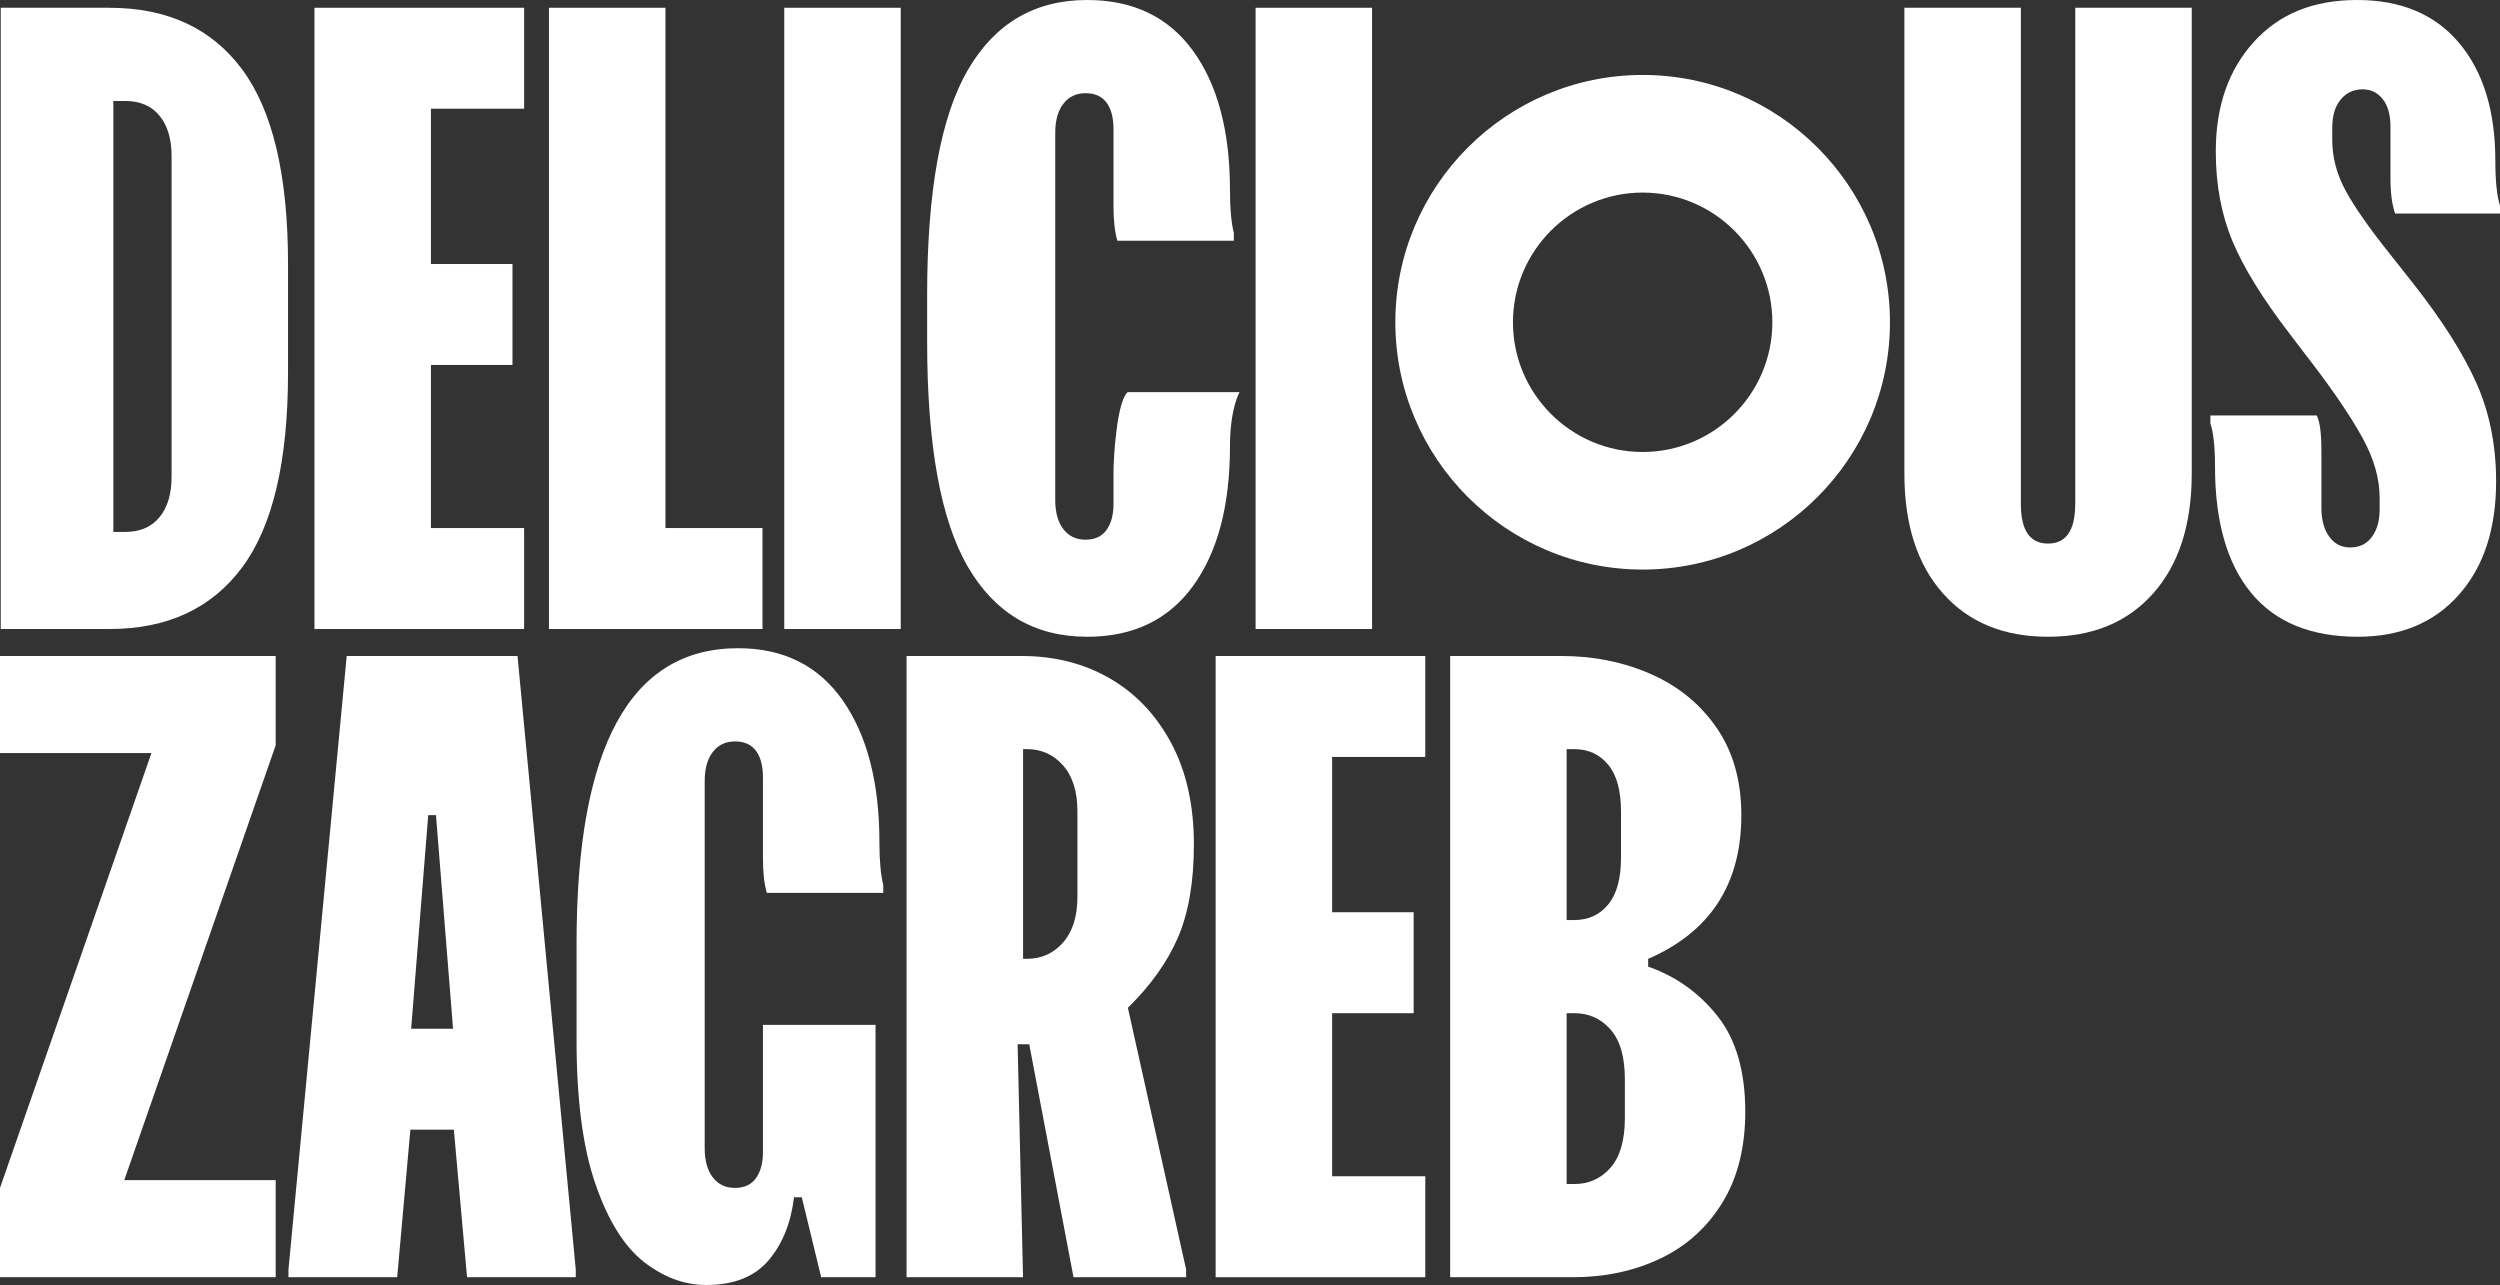
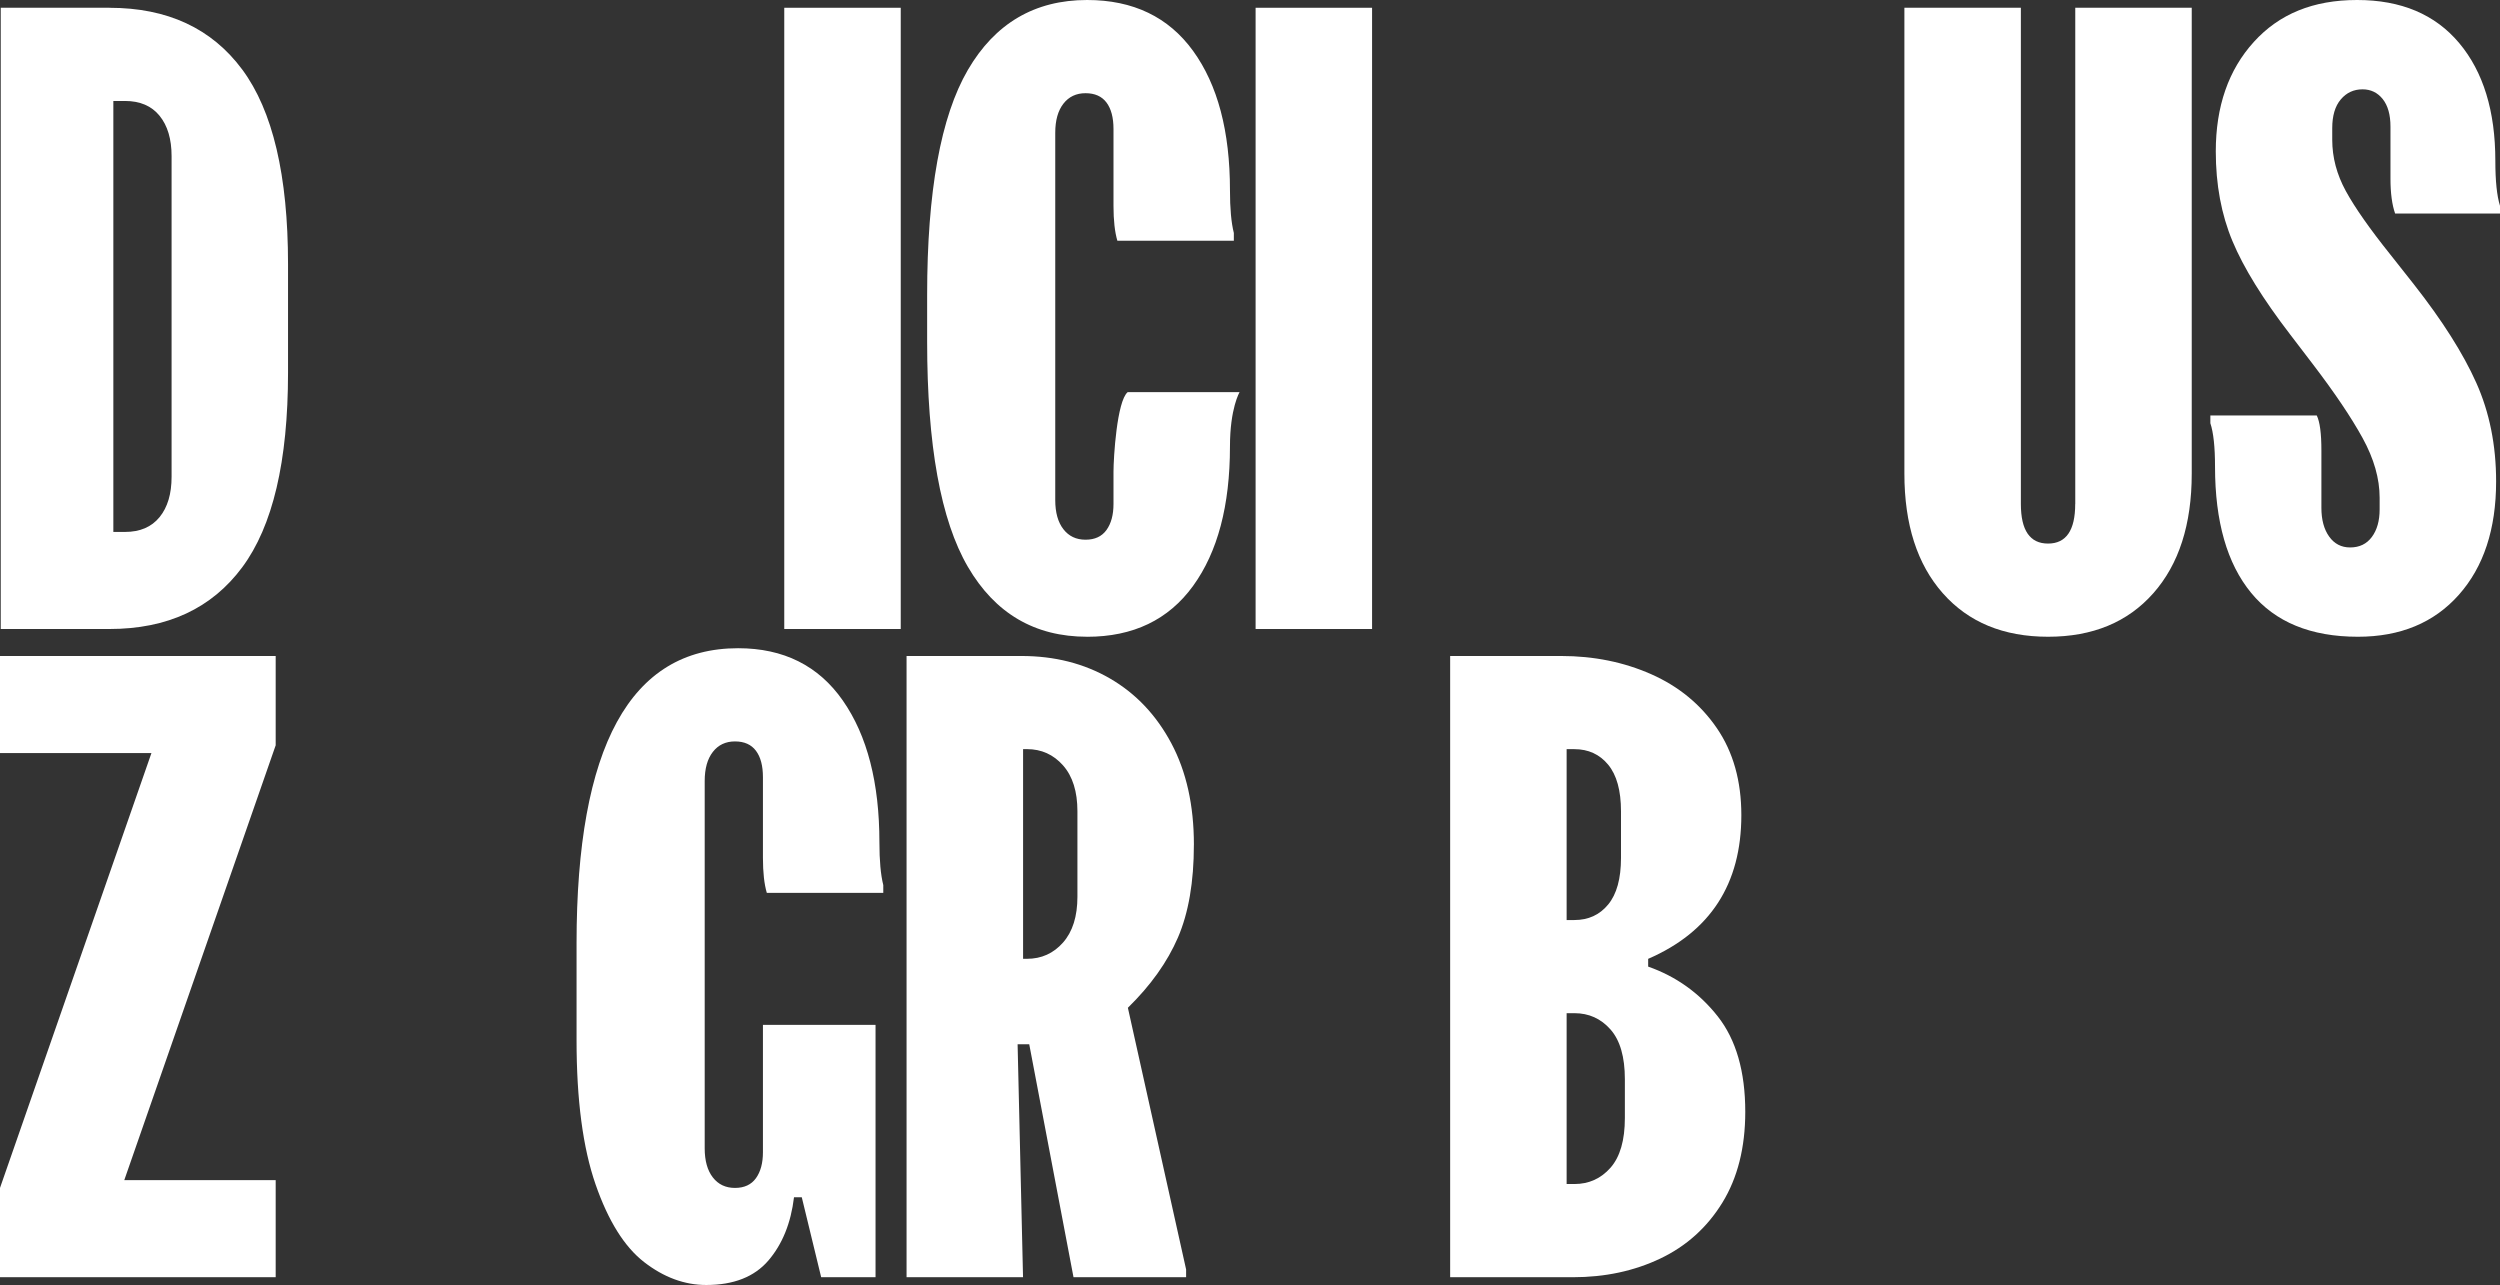
<svg xmlns="http://www.w3.org/2000/svg" id="Layer_2" data-name="Layer 2" viewBox="0 0 910.92 468.21">
  <rect x="0" y="0" width="910.92" height="468.21" fill="#333333" stroke="none" />
  <defs>
    <style>
      .cls-1 {
        fill: #fff;
      }
    </style>
  </defs>
  <g id="Layer_1-2" data-name="Layer 1">
    <g>
      <path class="cls-1" d="M39.88,2.83H.27v226.36h39.61c21.12,0,37.25-7.5,48.38-22.49,11.13-15,16.69-38.62,16.69-70.88v-39.61c0-32.26-5.57-55.88-16.69-70.88C77.13,10.33,61,2.84,39.88,2.84h0ZM62.52,173.73c0,6.22-1.46,11.13-4.39,14.71-2.93,3.59-7.12,5.38-12.59,5.38h-4.24V36.79h4.24c5.47,0,9.66,1.79,12.59,5.38,2.92,3.59,4.39,8.49,4.39,14.71v116.86h0Z" />
-       <polygon class="cls-1" points="190.97 192.4 157.02 192.4 157.02 132.98 186.73 132.98 186.73 96.2 157.02 96.2 157.02 39.61 190.97 39.61 190.97 2.83 114.58 2.83 114.58 229.19 190.97 229.19 190.97 192.4" />
-       <polygon class="cls-1" points="277.83 192.4 242.47 192.4 242.47 2.83 200.02 2.83 200.02 229.19 277.83 229.19 277.83 192.4" />
      <rect class="cls-1" x="285.76" y="2.83" width="42.44" height="226.36" />
      <path class="cls-1" d="M396.1,232.02c16.79,0,29.66-6.18,38.62-18.53s13.44-29.28,13.44-50.79c0-13.95,3.5-19.81,3.5-19.81h-40.78c-3.91,3.28-5.16,23.81-5.16,29.09v11.65c0,3.96-.85,7.12-2.55,9.48-1.7,2.36-4.24,3.54-7.64,3.54s-6.08-1.27-8.06-3.82c-1.98-2.55-2.97-6.08-2.97-10.61V48.39c0-4.53.99-8.06,2.97-10.61s4.67-3.82,8.06-3.82,5.94,1.13,7.64,3.4,2.55,5.47,2.55,9.62v28.01c0,5.28.47,9.53,1.41,12.73h42.44v-2.83c-.95-3.77-1.41-8.96-1.41-15.56,0-21.5-4.48-38.43-13.44-50.79C425.76,6.19,412.88,0,396.1,0c-19.05,0-33.53,8.49-43.43,25.46-9.9,16.98-14.85,44.33-14.85,82.05v16.98c0,37.73,4.95,65.08,14.85,82.05,9.9,16.98,24.38,25.47,43.43,25.47h0Z" />
      <rect class="cls-1" x="457.5" y="2.83" width="42.44" height="226.36" />
      <path class="cls-1" d="M756.14,183.63c0,9.62-3.3,14.43-9.9,14.43s-9.9-4.81-9.9-14.43V2.83h-42.44v169.77c0,18.49,4.67,33.01,14.01,43.57,9.34,10.57,22.11,15.84,38.34,15.84s29-5.28,38.34-15.84,14.01-25.08,14.01-43.57V2.83h-42.44v180.8h-.02Z" />
      <path class="cls-1" d="M872.72,77.81h38.2v-2.83c-1.13-3.58-1.7-9.05-1.7-16.41,0-18.11-4.39-32.4-13.16-42.87s-21.18-15.7-37.21-15.7-28.39,5.09-37.63,15.28-13.86,23.48-13.86,39.9c0,12.07,2.02,22.97,6.08,32.68,4.05,9.72,11.08,21.08,21.08,34.09l8.21,10.75c7.92,10.38,13.96,19.34,18.11,26.88,4.15,7.55,6.22,14.81,6.22,21.79v4.24c0,4.15-.95,7.5-2.83,10.04-1.89,2.55-4.53,3.82-7.92,3.82-3.21,0-5.76-1.32-7.64-3.96-1.89-2.64-2.83-6.13-2.83-10.47v-20.94c0-6.22-.57-10.47-1.7-12.73h-38.76v2.83c1.13,3.4,1.7,8.68,1.7,15.84,0,20,4.39,35.32,13.16,45.98,8.77,10.66,21.74,15.99,38.9,15.99,15.46,0,27.73-5.09,36.78-15.28s13.58-23.95,13.58-41.31c0-13.2-2.41-25.18-7.22-35.93-4.81-10.75-12.41-22.73-22.78-35.93l-8.49-10.75c-7.55-9.43-12.97-17.16-16.27-23.2-3.3-6.03-4.95-12.26-4.95-18.67v-4.24c0-4.53,1.03-8.02,3.11-10.47,2.07-2.45,4.71-3.68,7.92-3.68,3.02,0,5.47,1.18,7.36,3.54,1.88,2.36,2.83,5.71,2.83,10.04v18.96c0,5.28.57,9.53,1.7,12.73h.01Z" />
      <polygon class="cls-1" points="0 274.39 55.18 274.39 0 432.84 0 465.38 100.45 465.38 100.45 430.01 45.28 430.01 100.45 271.56 100.45 239.02 0 239.02 0 274.39" />
-       <path class="cls-1" d="M126.33,239.02l-21.22,223.53v2.83h39.61l4.81-53.76h15.84l4.81,53.76h39.61v-2.83l-21.22-223.53h-62.25.01ZM149.81,374.83l6.22-77.81h2.83l6.22,77.81h-15.28.01Z" />
      <path class="cls-1" d="M307.13,255.29c-8.87-12.73-21.6-19.1-38.2-19.1-39.24,0-58.85,35.84-58.85,107.52v35.37c0,21.69,2.31,39.19,6.93,52.49s10.51,22.73,17.68,28.29c7.17,5.56,14.71,8.35,22.64,8.35,10,0,17.54-2.97,22.64-8.91,5.09-5.94,8.21-13.63,9.34-23.06h2.83l7.07,29.14h19.81v-91.96h-41.03v46.4c0,3.96-.85,7.12-2.55,9.48-1.7,2.36-4.24,3.54-7.64,3.54s-6.08-1.27-8.06-3.82-2.97-6.08-2.97-10.61v-133.83c0-4.53.99-8.06,2.97-10.61s4.67-3.82,8.06-3.82,5.94,1.13,7.64,3.4c1.7,2.26,2.55,5.47,2.55,9.62v29.43c0,5.28.47,9.53,1.41,12.73h42.44v-2.83c-.95-3.77-1.41-8.96-1.41-15.56,0-21.69-4.43-38.9-13.3-51.64h0Z" />
      <path class="cls-1" d="M435.02,307.78c0-14.33-2.74-26.64-8.21-36.92-5.47-10.28-12.92-18.15-22.35-23.63-9.43-5.47-20.19-8.21-32.26-8.21h-41.88v226.36h42.44l-1.98-84.88h4.24l16.13,84.88h41.03v-2.83l-21.22-95.35c8.3-8.11,14.38-16.65,18.25-25.61,3.86-8.96,5.8-20.23,5.8-33.81h0ZM392.58,326.73c0,7.17-1.75,12.73-5.23,16.69-3.49,3.96-7.88,5.94-13.16,5.94h-1.41v-76.4h1.41c5.28,0,9.66,1.98,13.16,5.94,3.49,3.96,5.23,9.53,5.23,16.69v31.14Z" />
-       <polygon class="cls-1" points="442.94 465.38 519.33 465.38 519.33 428.59 485.38 428.59 485.38 369.18 515.09 369.18 515.09 332.39 485.38 332.39 485.38 275.8 519.33 275.8 519.33 239.02 442.94 239.02 442.94 465.38" />
      <path class="cls-1" d="M600.54,352.2v-2.83c22.64-9.81,33.95-27.26,33.95-52.35,0-12.45-2.97-23.01-8.91-31.69-5.94-8.67-13.91-15.23-23.91-19.66s-20.94-6.65-32.82-6.65h-40.46v226.36h44.71c11.69,0,22.3-2.26,31.83-6.79,9.52-4.53,17.07-11.32,22.64-20.37,5.56-9.05,8.35-20.09,8.35-33.1,0-14.71-3.35-26.31-10.04-34.8-6.7-8.49-15.14-14.52-25.32-18.11h-.02ZM570.83,272.97h2.83c5.09,0,9.2,1.89,12.31,5.66,3.11,3.78,4.67,9.43,4.67,16.98v16.98c0,7.55-1.56,13.21-4.67,16.98-3.11,3.78-7.22,5.66-12.31,5.66h-2.83v-62.25h0ZM592.05,407.37c0,8.11-1.75,14.15-5.23,18.11-3.49,3.96-7.88,5.94-13.16,5.94h-2.83v-62.25h2.83c5.28,0,9.66,1.98,13.16,5.94,3.49,3.96,5.23,10,5.23,18.11v14.15Z" />
-       <path class="cls-1" d="M598.53,27.31c-49.69,0-90.11,40.43-90.11,90.11s40.42,90.11,90.11,90.11,90.11-40.42,90.11-90.11-40.42-90.11-90.11-90.11h0ZM598.53,164.69c-26.06,0-47.26-21.2-47.26-47.26s21.2-47.26,47.26-47.26,47.26,21.2,47.26,47.26-21.2,47.26-47.26,47.26Z" />
    </g>
  </g>
</svg>